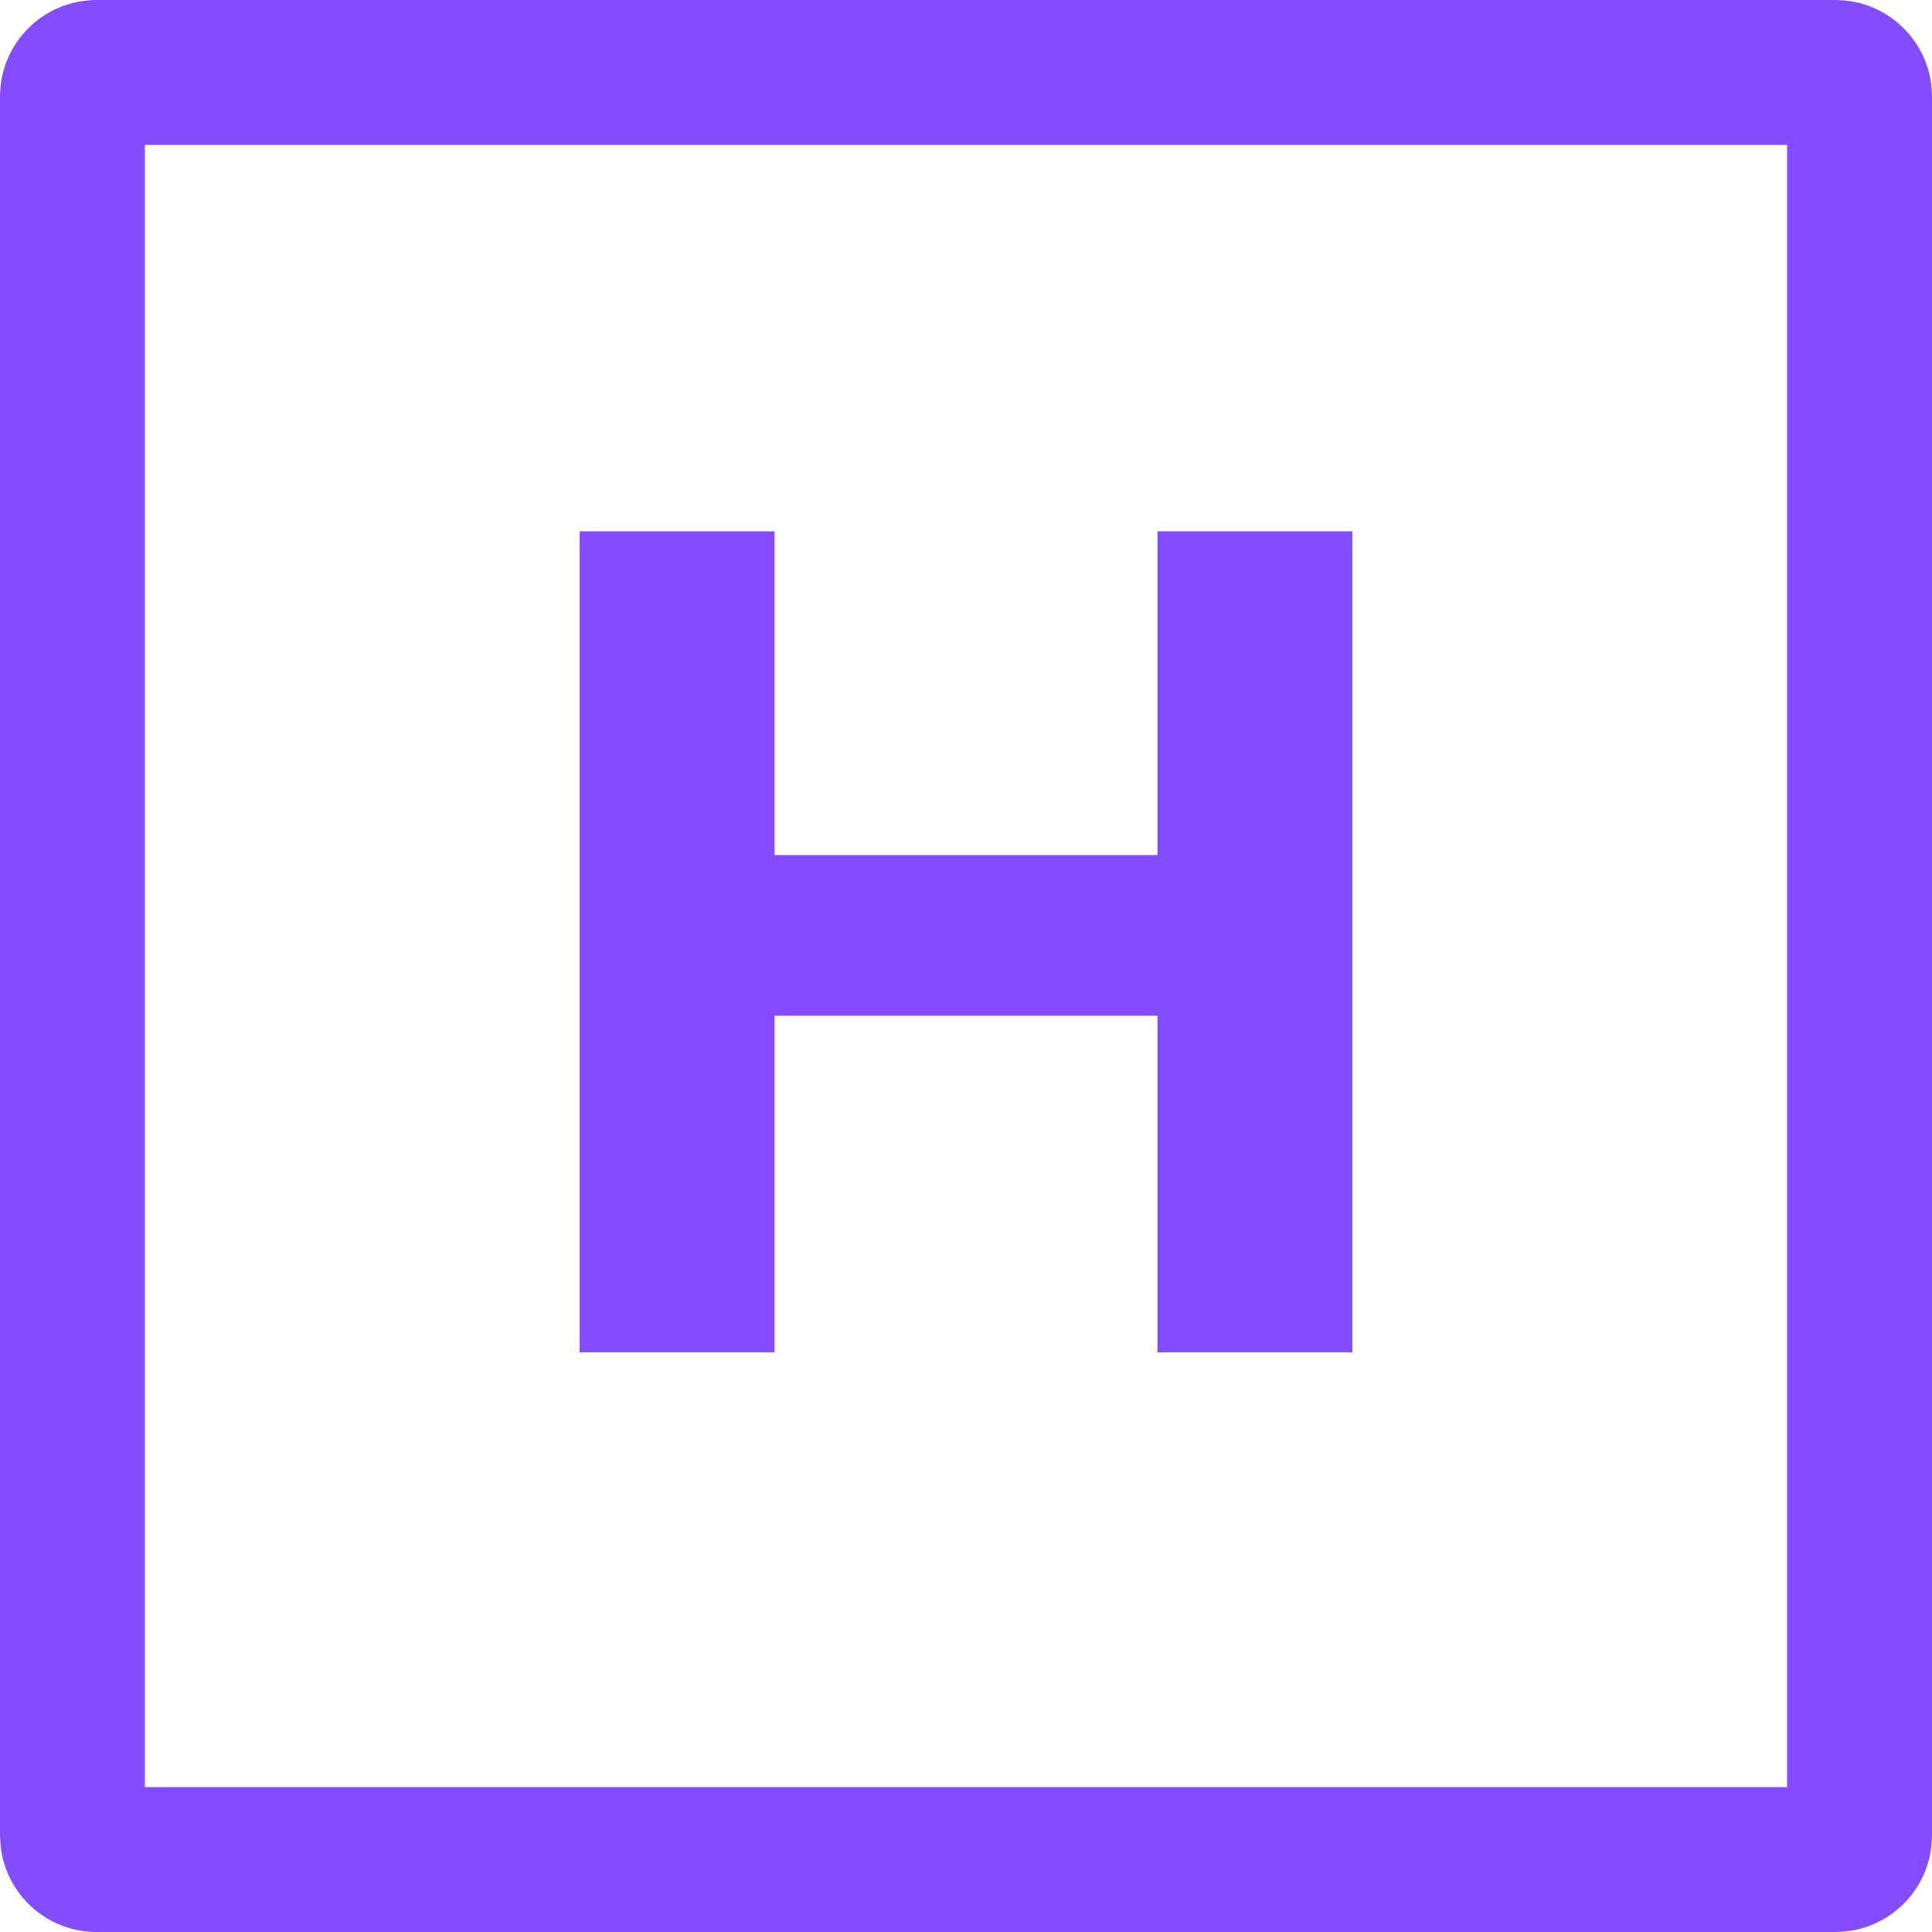
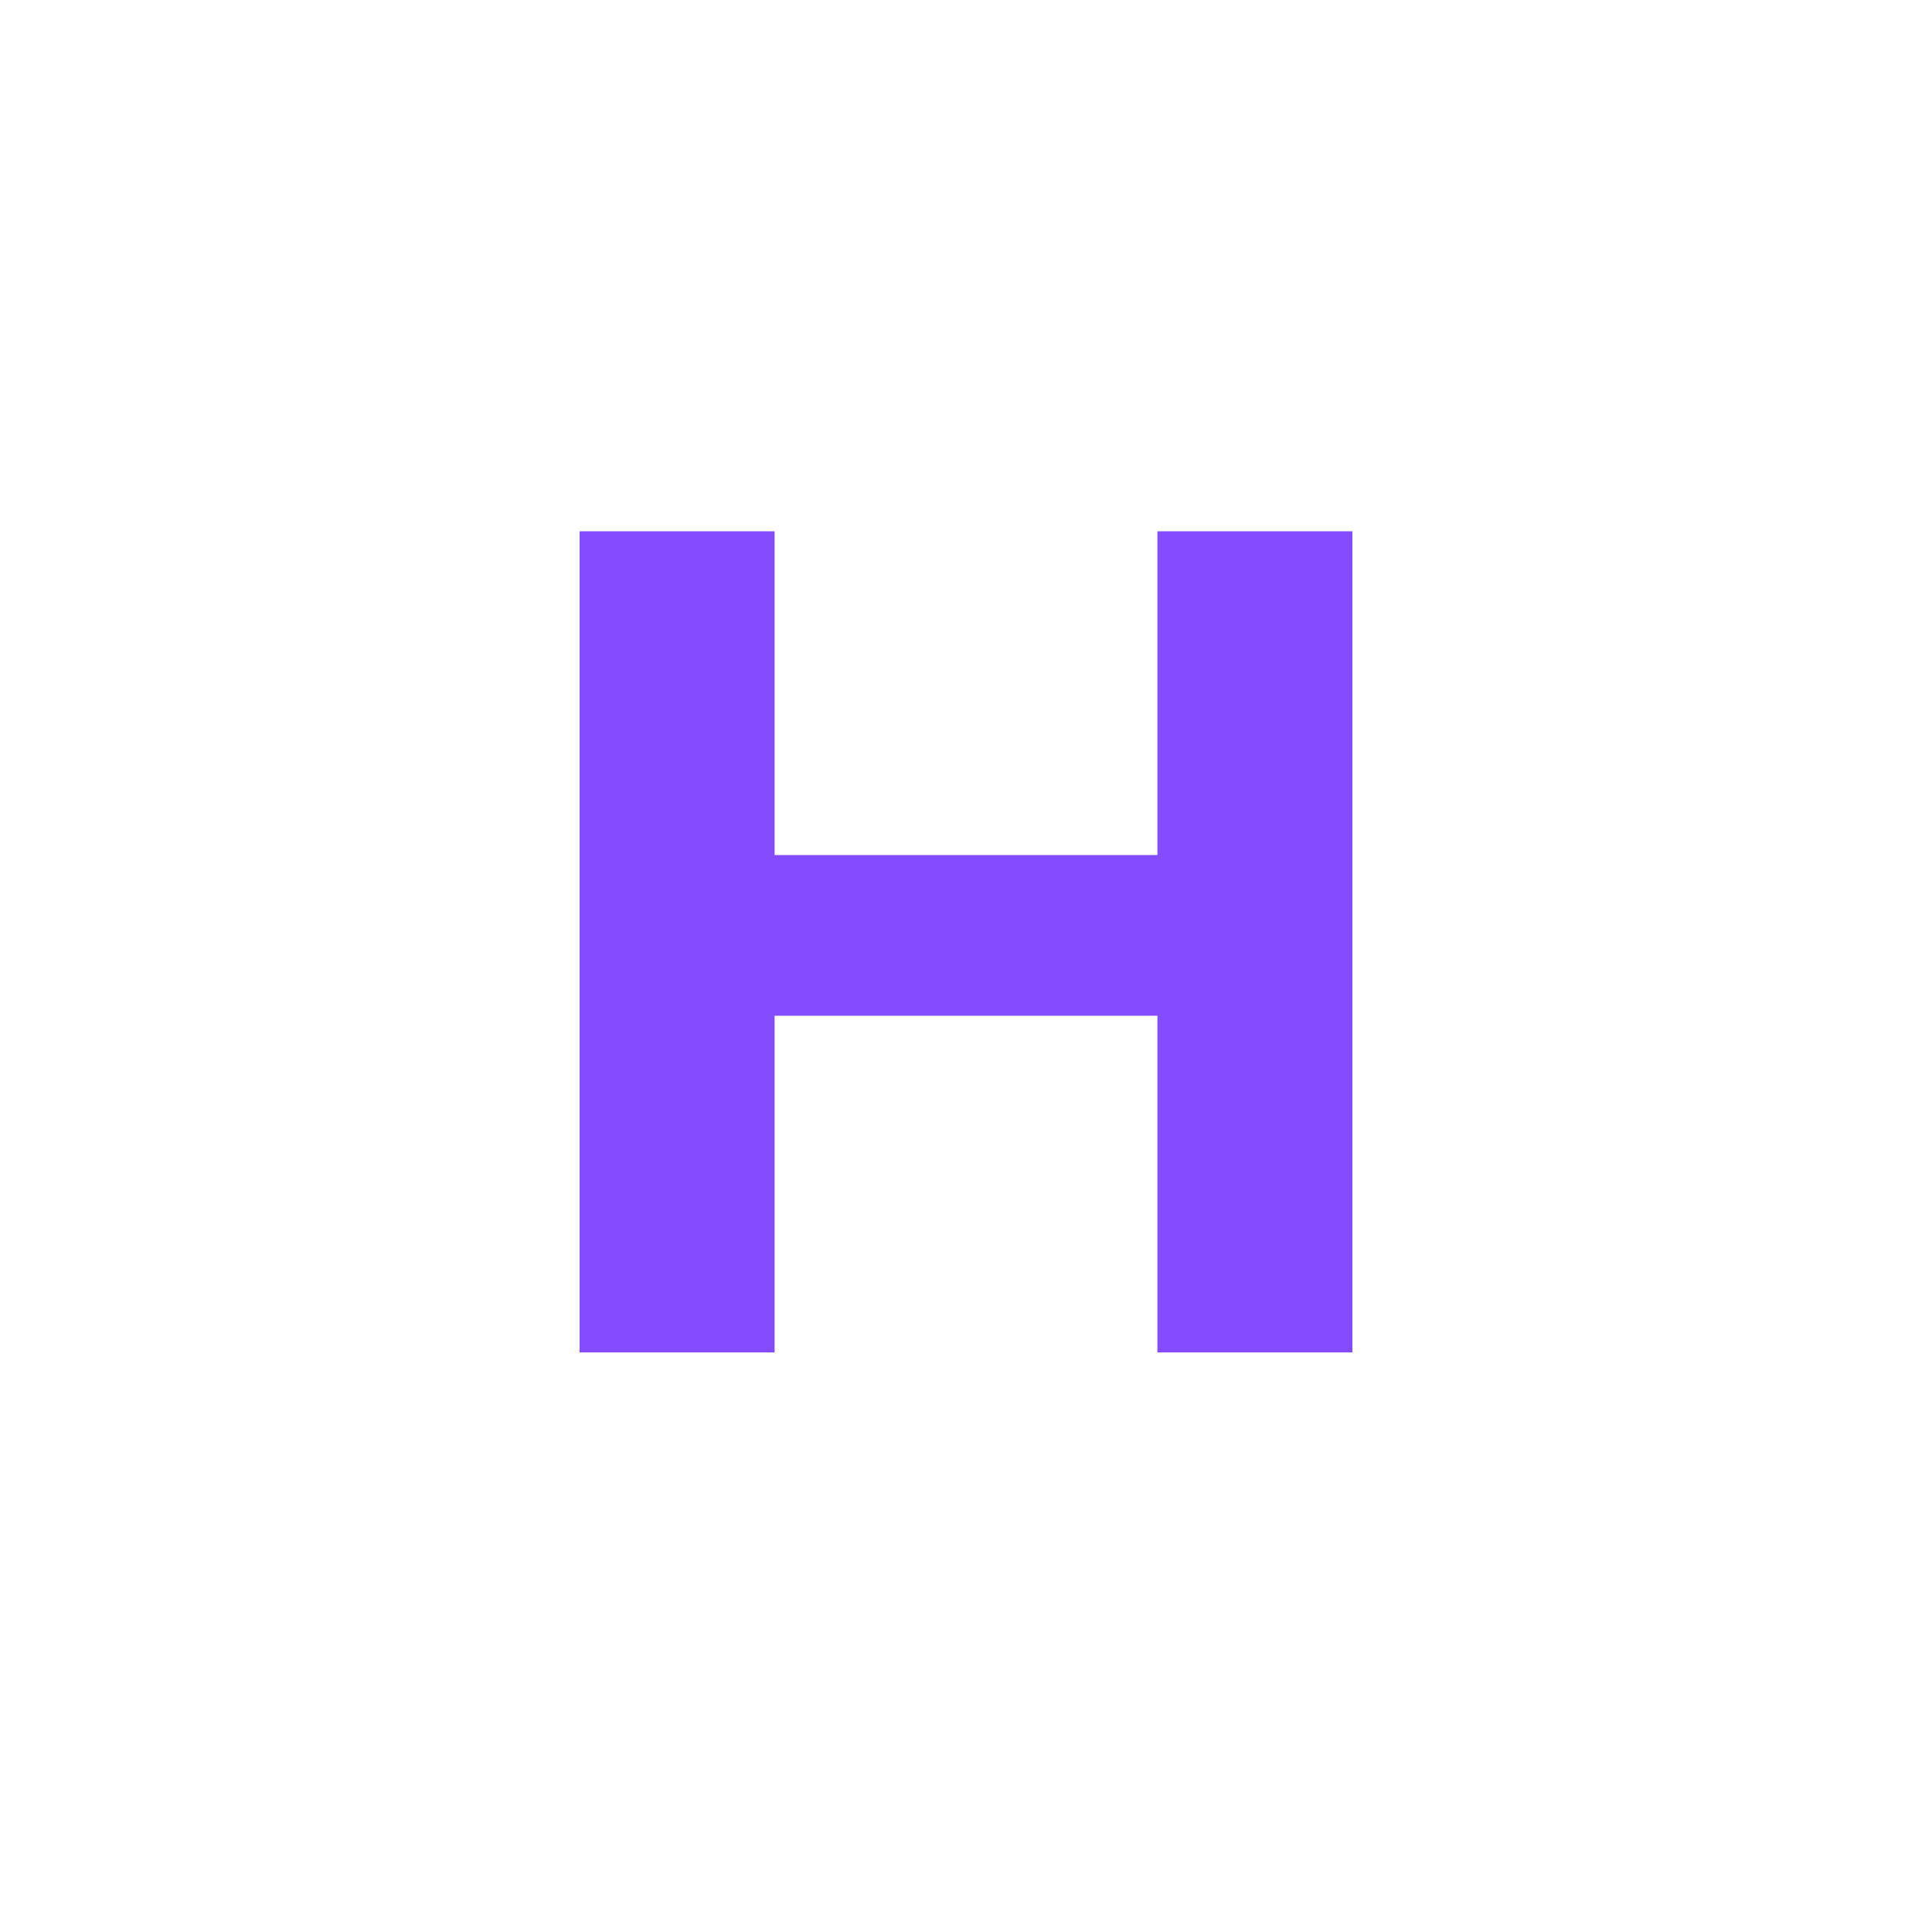
<svg xmlns="http://www.w3.org/2000/svg" width="40" height="40" viewBox="0 0 40 40" fill="none">
-   <path d="M3 37H37V3H3V37ZM40 38L39.989 38.204C39.894 39.146 39.146 39.894 38.204 39.989L38 40H2C0.964 40 0.113 39.213 0.011 38.204L0 38V2C2.57706e-07 0.895 0.895 1.61064e-08 2 0H38L38.204 0.011C39.213 0.113 40 0.964 40 2V38Z" fill="#834CFF" />
  <path d="M23.963 11H28V28H23.963V11ZM16.037 28H12V11H16.037V28ZM24.262 21.03H15.738V17.703H24.262V21.03Z" fill="#834CFF" />
</svg>